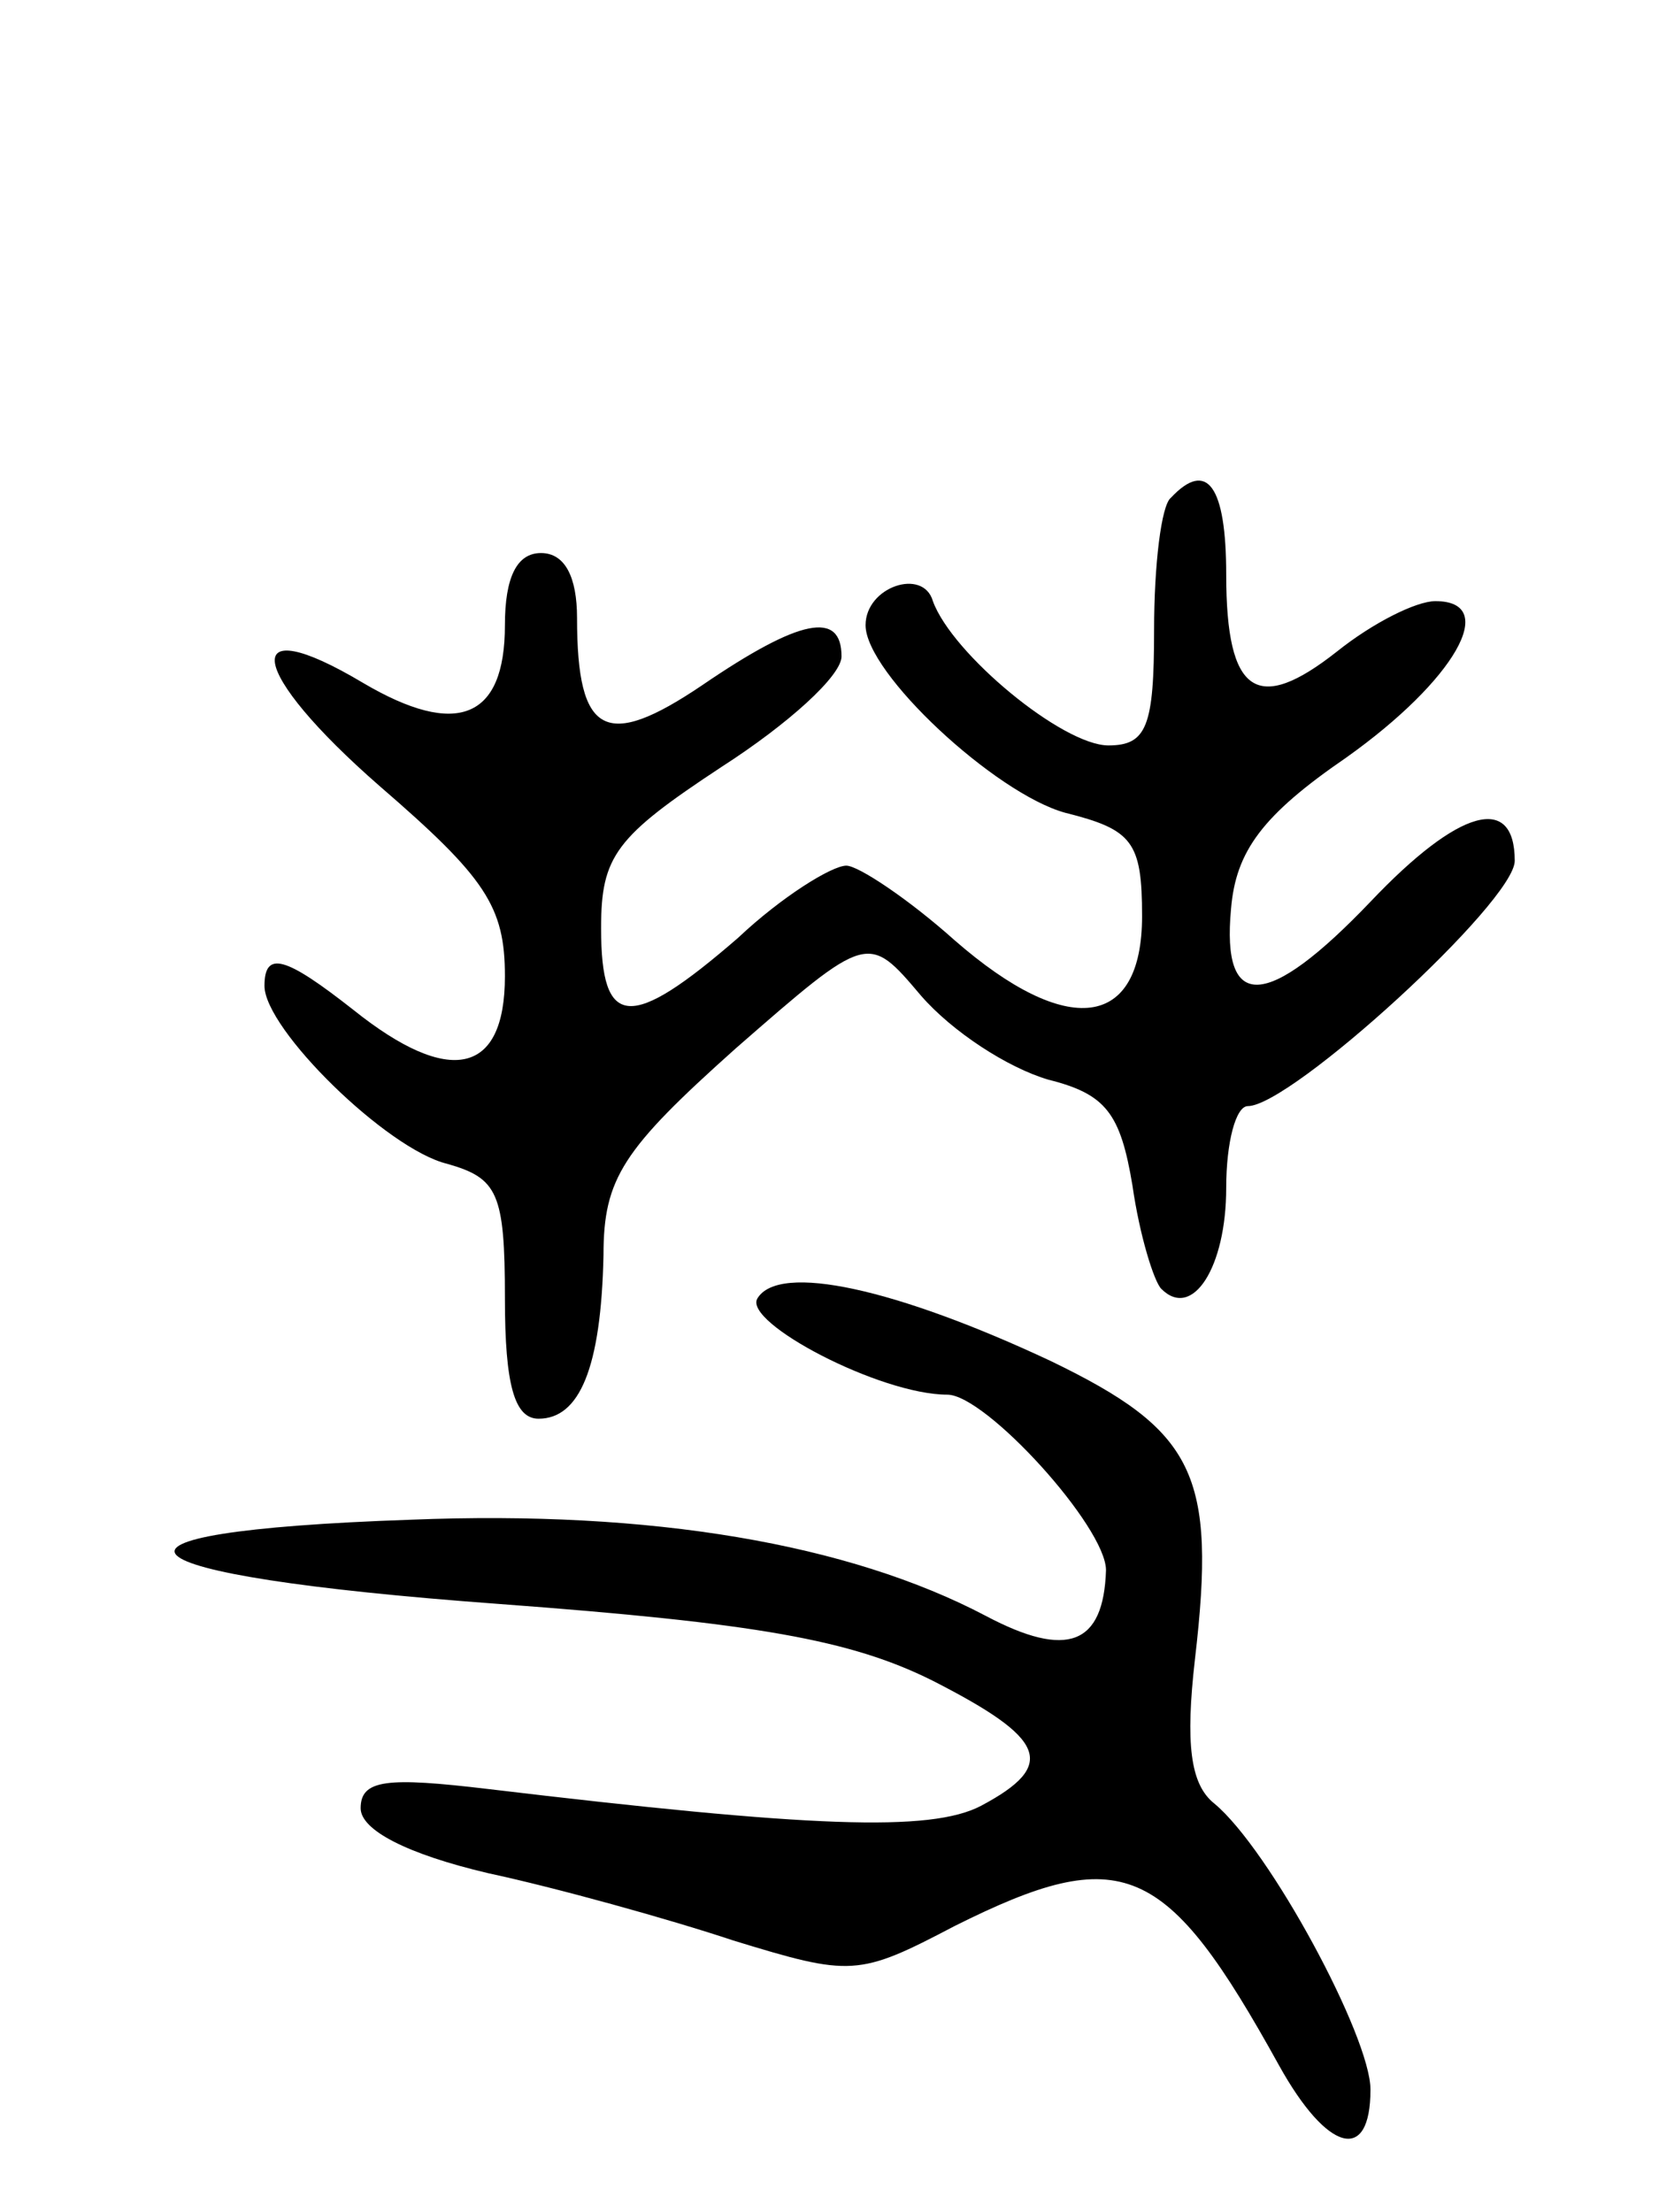
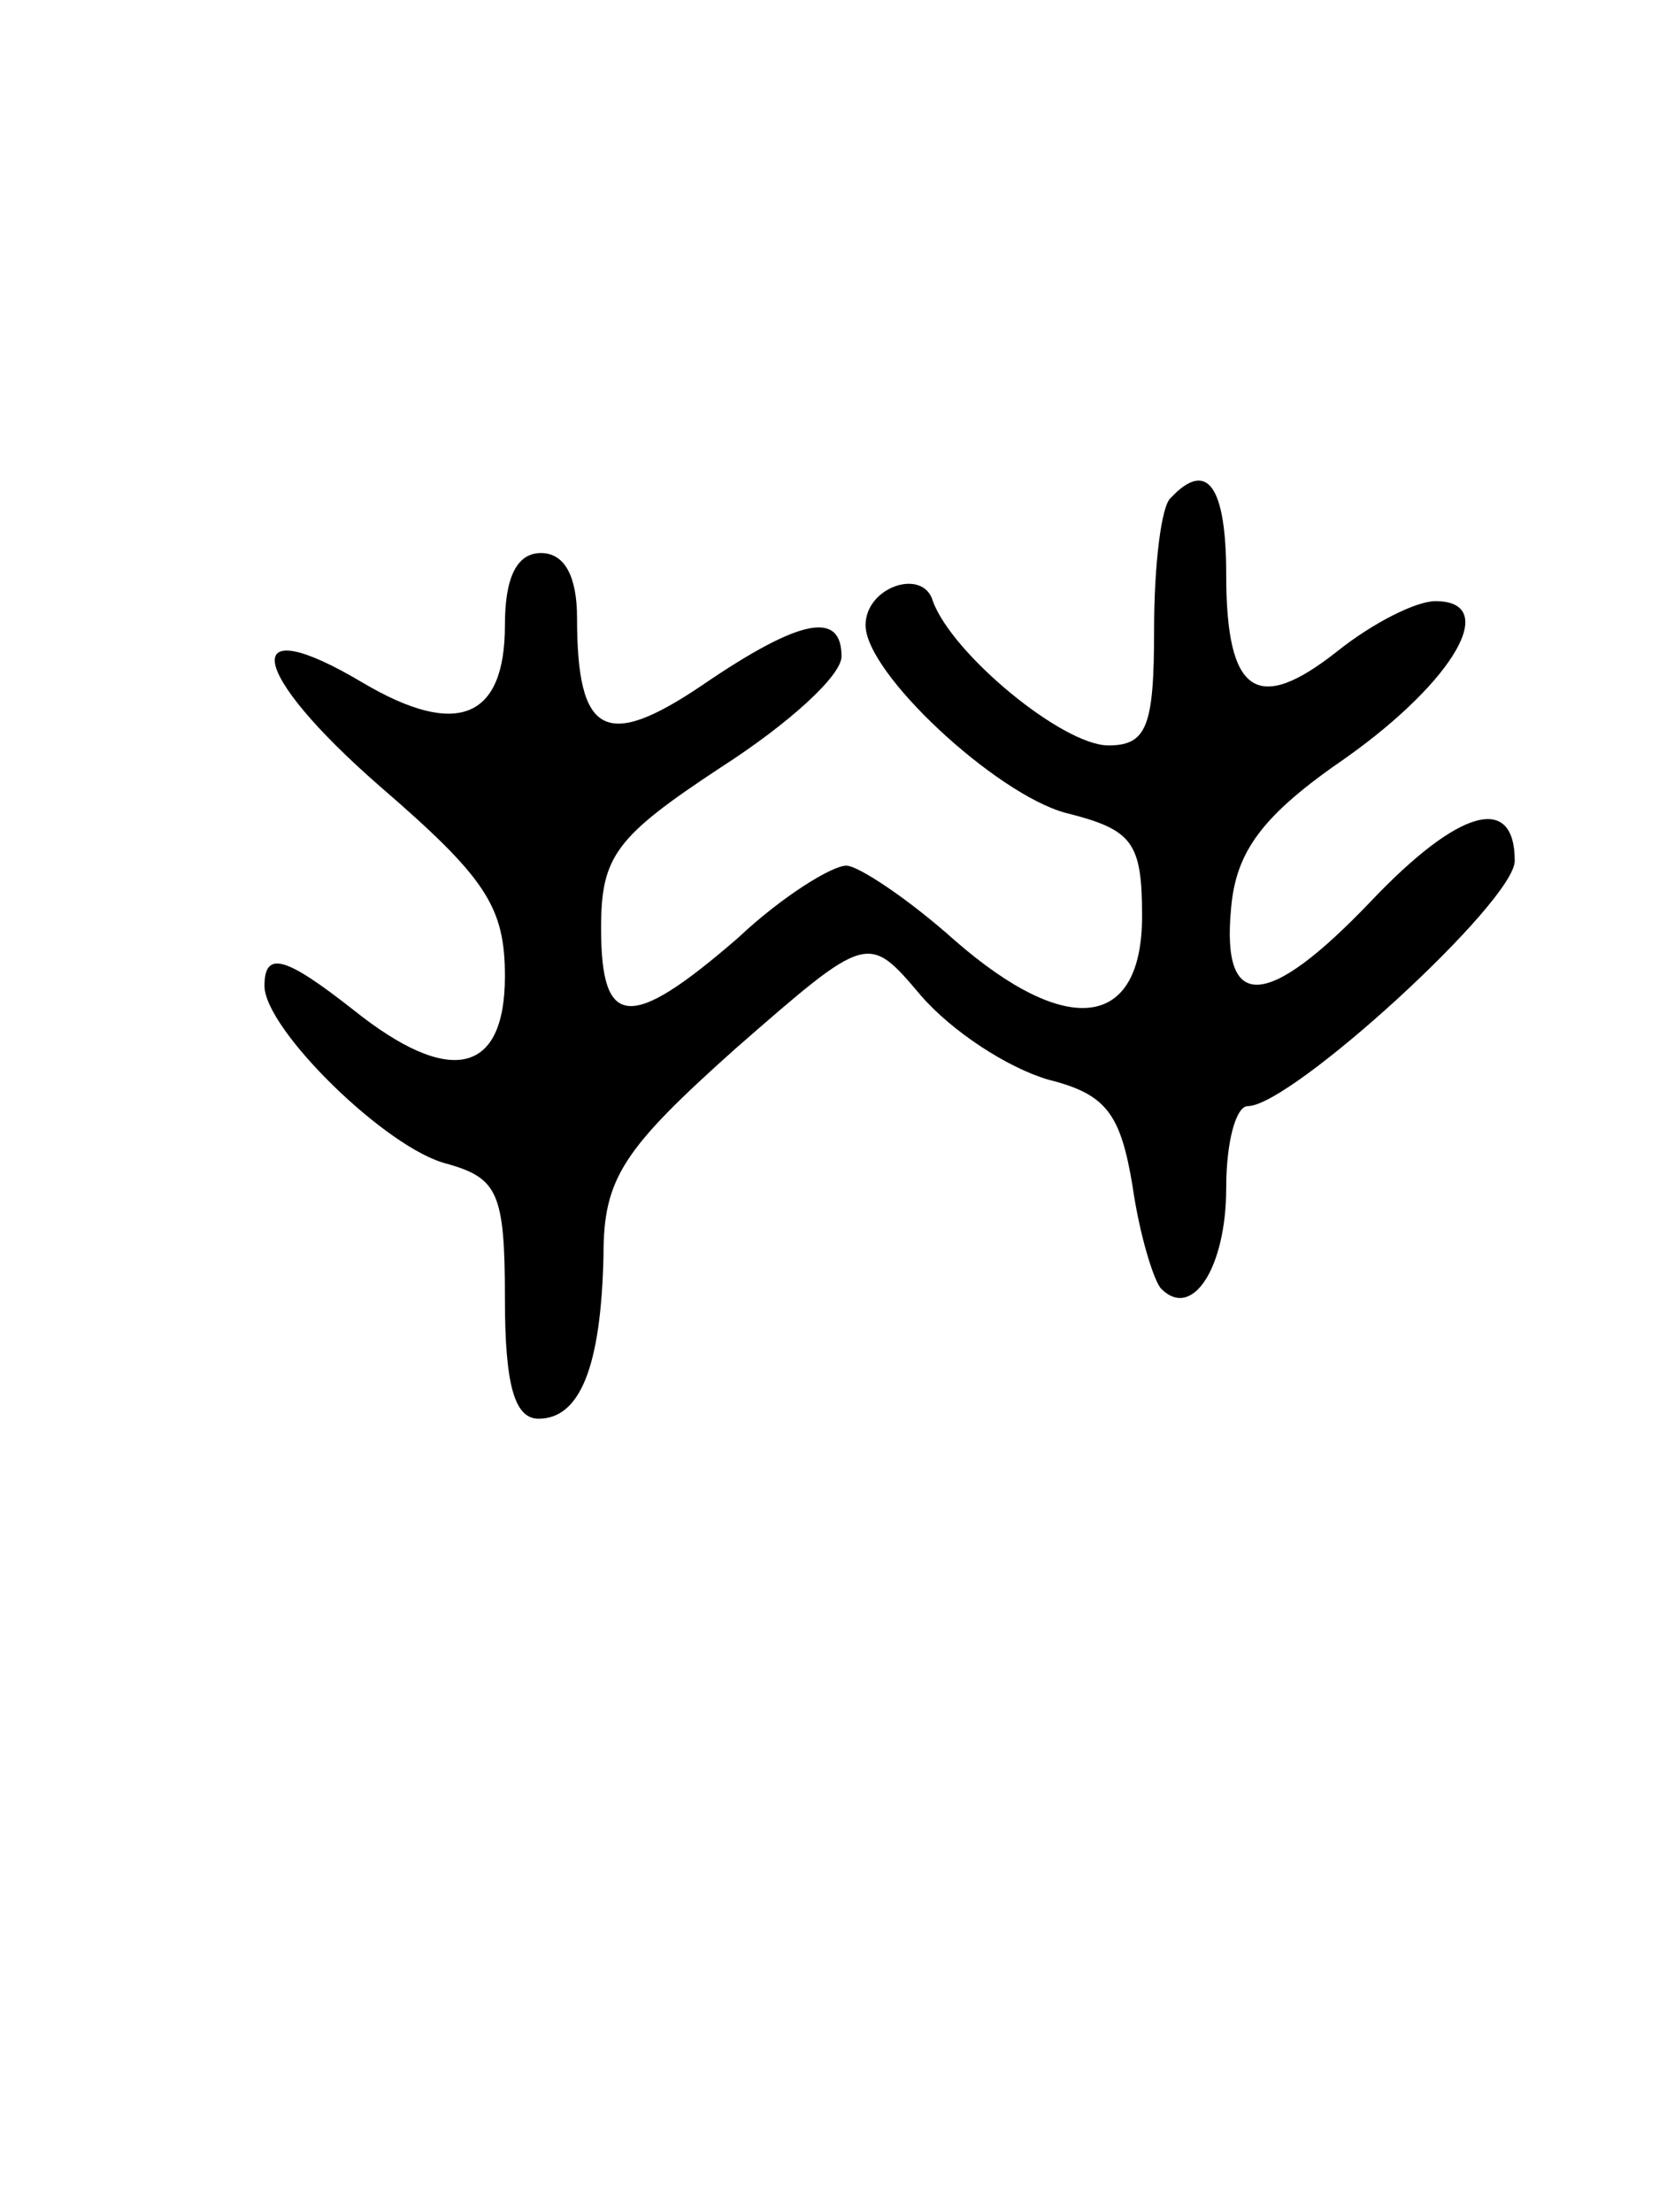
<svg xmlns="http://www.w3.org/2000/svg" version="1.0" width="69" height="92" viewBox="0 0 69 92">
  <g transform="translate(0,92) scale(0.1,-0.1)">
-     <path d="M487 713 c-4 -3 -7 -28 -7 -55 0 -40 -3 -48 -19 -48 -19 0 -65 38 -73 60 -4 14 -28 6 -28 -10 0 -20 54 -70 83 -78 28 -7 32 -12 32 -43 0 -47 -31 -51 -78 -10 -19 17 -40 31 -45 31 -6 0 -27 -13 -45 -30 -45 -39 -57 -38 -57 4 0 30 6 38 50 67 28 18 50 38 50 46 0 19 -17 16 -58 -12 -40 -27 -52 -21 -52 28 0 17 -5 27 -15 27 -10 0 -15 -10 -15 -30 0 -39 -20 -47 -59 -24 -52 31 -48 5 7 -43 44 -38 52 -50 52 -79 0 -41 -23 -46 -63 -14 -28 22 -37 25 -37 10 0 -18 51 -68 76 -74 21 -6 24 -12 24 -56 0 -36 4 -50 14 -50 17 0 26 21 27 68 0 32 8 44 55 86 55 48 55 48 77 22 13 -15 36 -30 53 -35 24 -6 30 -14 35 -44 3 -21 9 -40 12 -43 13 -13 27 9 27 42 0 19 4 34 9 34 18 0 111 85 111 102 0 28 -23 22 -60 -17 -43 -45 -62 -46 -58 -3 2 24 13 39 48 63 45 32 64 65 37 65 -8 0 -26 -9 -41 -21 -33 -26 -46 -18 -46 32 0 37 -8 48 -23 32z" />
-     <path d="M315 380 c-6 -10 51 -40 79 -40 16 0 66 -55 66 -73 -1 -31 -16 -37 -50 -19 -57 30 -139 44 -239 40 -145 -5 -127 -23 36 -35 108 -8 147 -15 181 -32 47 -24 52 -35 20 -52 -21 -11 -71 -9 -205 7 -42 5 -53 4 -53 -8 0 -9 19 -19 53 -27 28 -6 75 -19 102 -28 49 -15 52 -15 92 6 70 35 88 27 135 -58 20 -36 38 -41 38 -10 0 22 -42 100 -65 119 -10 8 -12 25 -8 60 9 77 0 95 -60 124 -64 30 -113 41 -122 26z" />
+     <path d="M487 713 c-4 -3 -7 -28 -7 -55 0 -40 -3 -48 -19 -48 -19 0 -65 38 -73 60 -4 14 -28 6 -28 -10 0 -20 54 -70 83 -78 28 -7 32 -12 32 -43 0 -47 -31 -51 -78 -10 -19 17 -40 31 -45 31 -6 0 -27 -13 -45 -30 -45 -39 -57 -38 -57 4 0 30 6 38 50 67 28 18 50 38 50 46 0 19 -17 16 -58 -12 -40 -27 -52 -21 -52 28 0 17 -5 27 -15 27 -10 0 -15 -10 -15 -30 0 -39 -20 -47 -59 -24 -52 31 -48 5 7 -43 44 -38 52 -50 52 -79 0 -41 -23 -46 -63 -14 -28 22 -37 25 -37 10 0 -18 51 -68 76 -74 21 -6 24 -12 24 -56 0 -36 4 -50 14 -50 17 0 26 21 27 68 0 32 8 44 55 86 55 48 55 48 77 22 13 -15 36 -30 53 -35 24 -6 30 -14 35 -44 3 -21 9 -40 12 -43 13 -13 27 9 27 42 0 19 4 34 9 34 18 0 111 85 111 102 0 28 -23 22 -60 -17 -43 -45 -62 -46 -58 -3 2 24 13 39 48 63 45 32 64 65 37 65 -8 0 -26 -9 -41 -21 -33 -26 -46 -18 -46 32 0 37 -8 48 -23 32" />
  </g>
</svg>